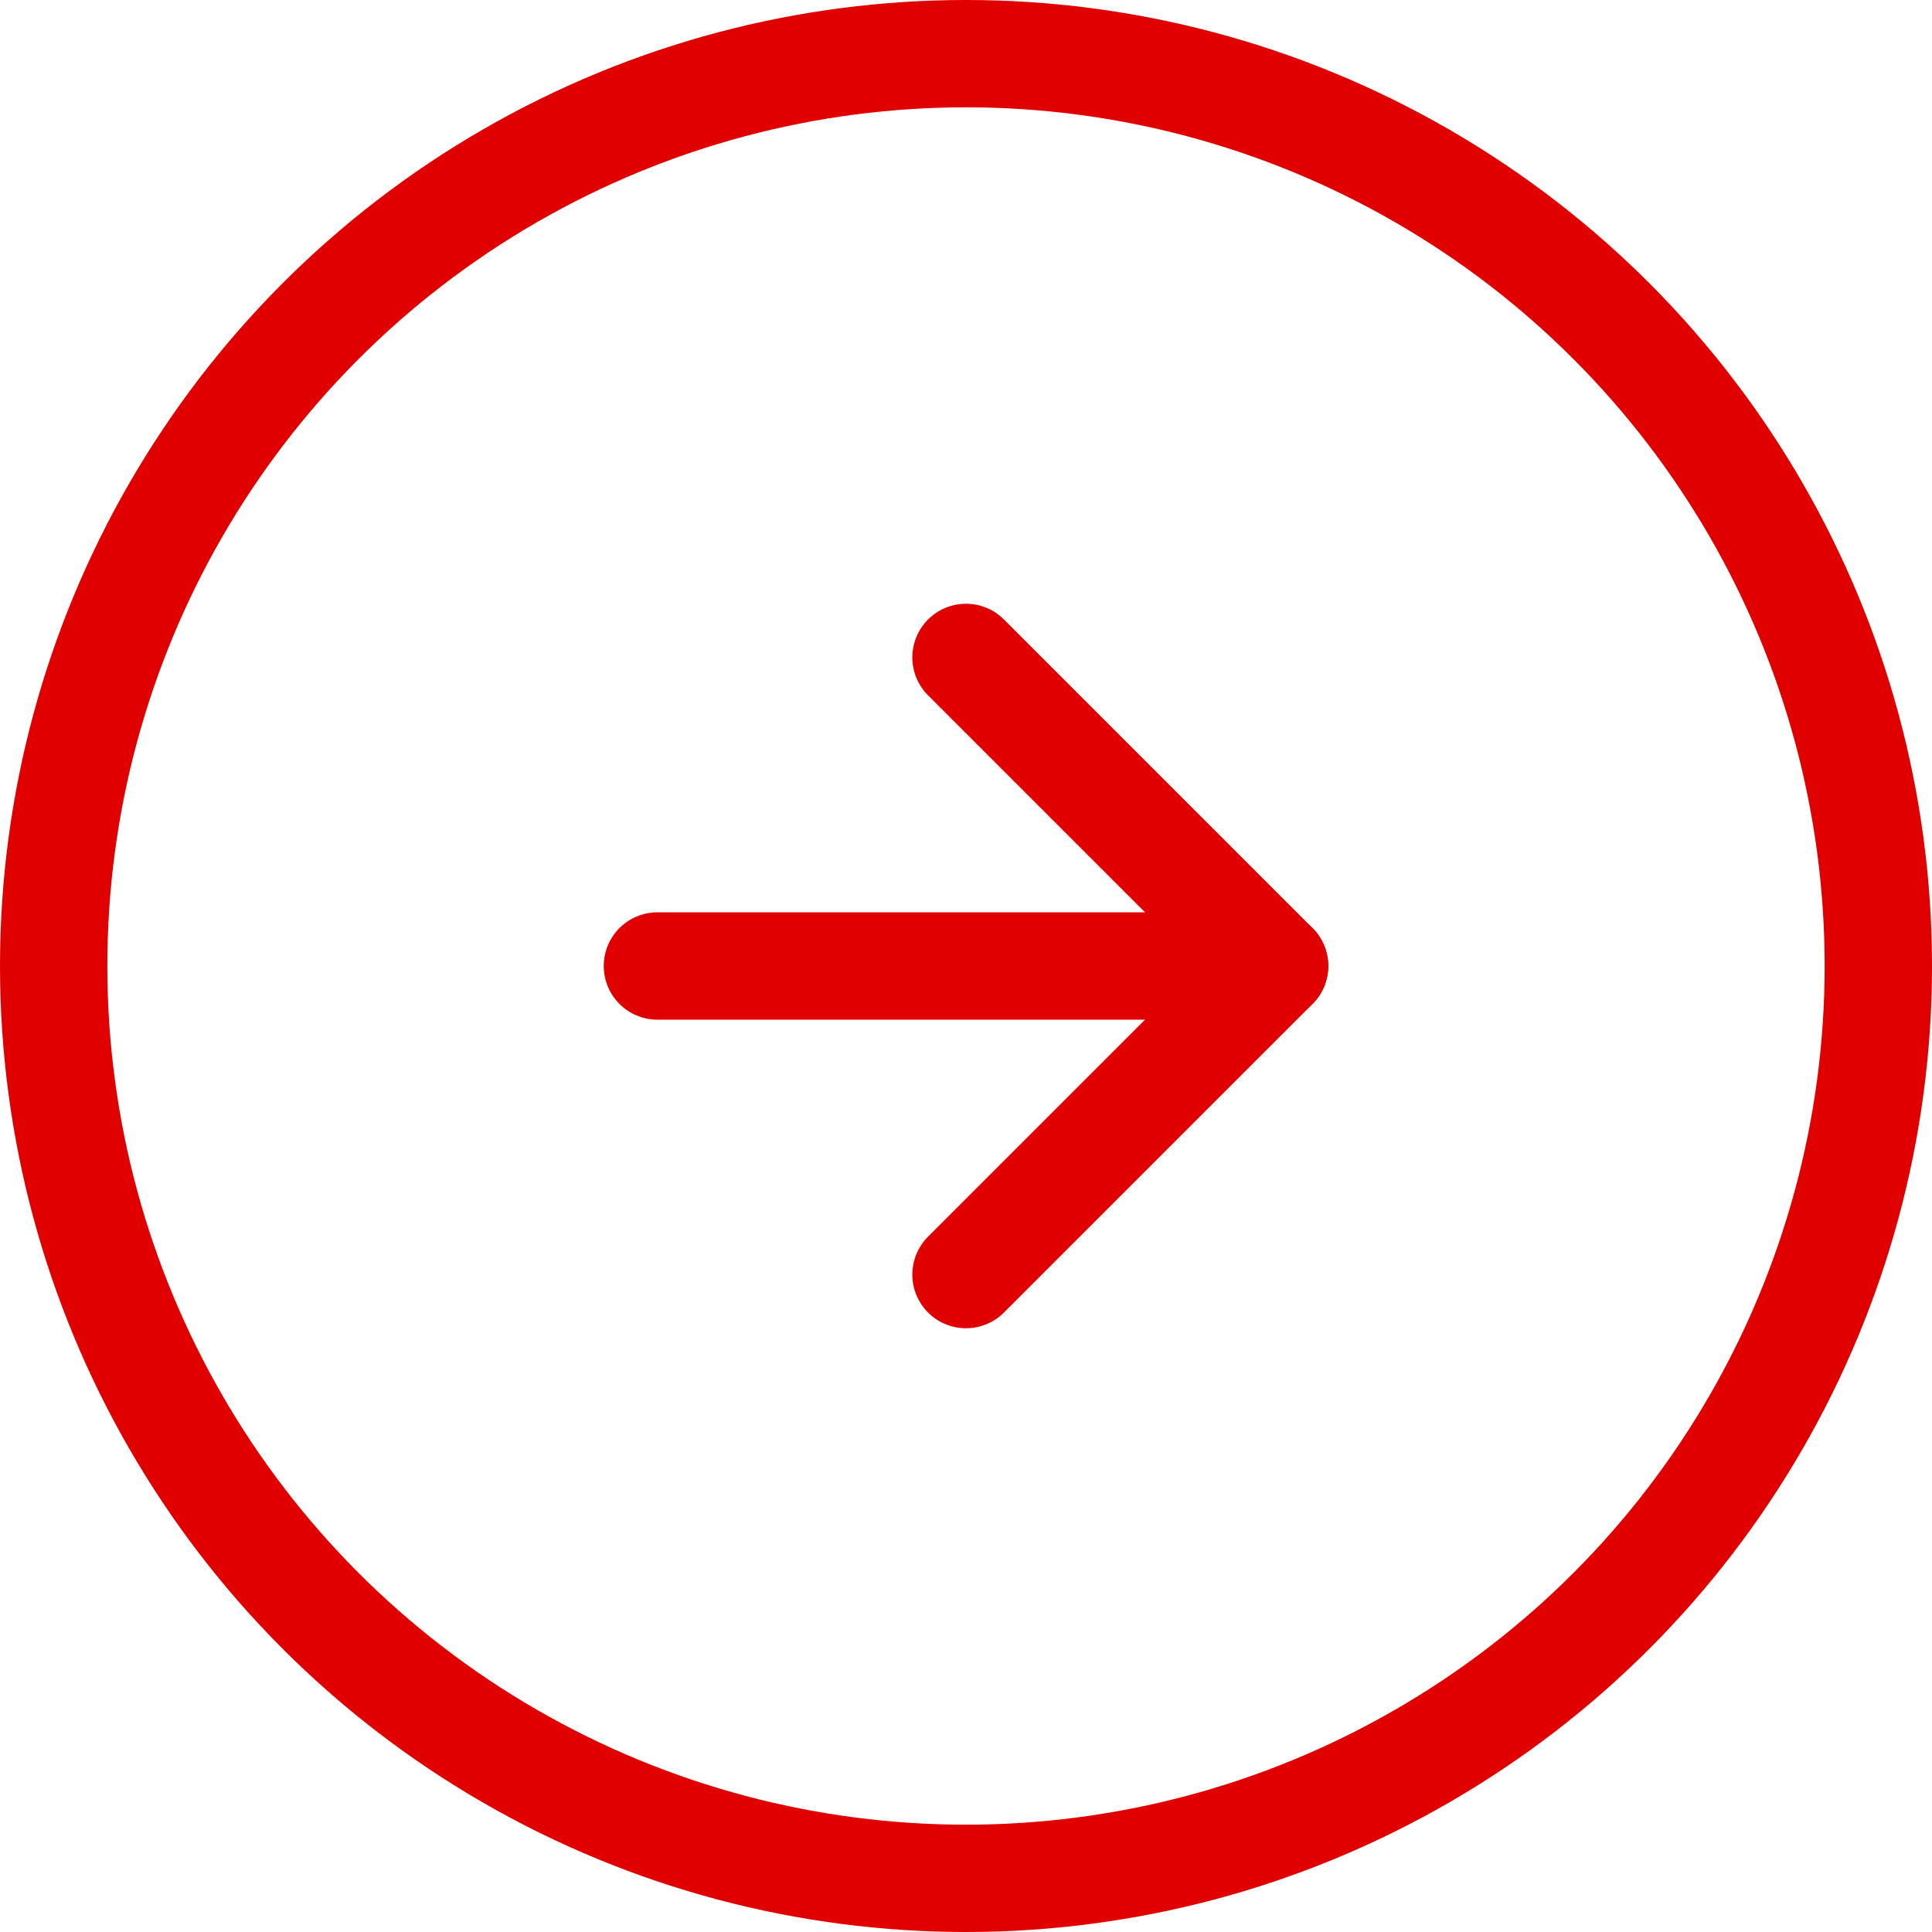
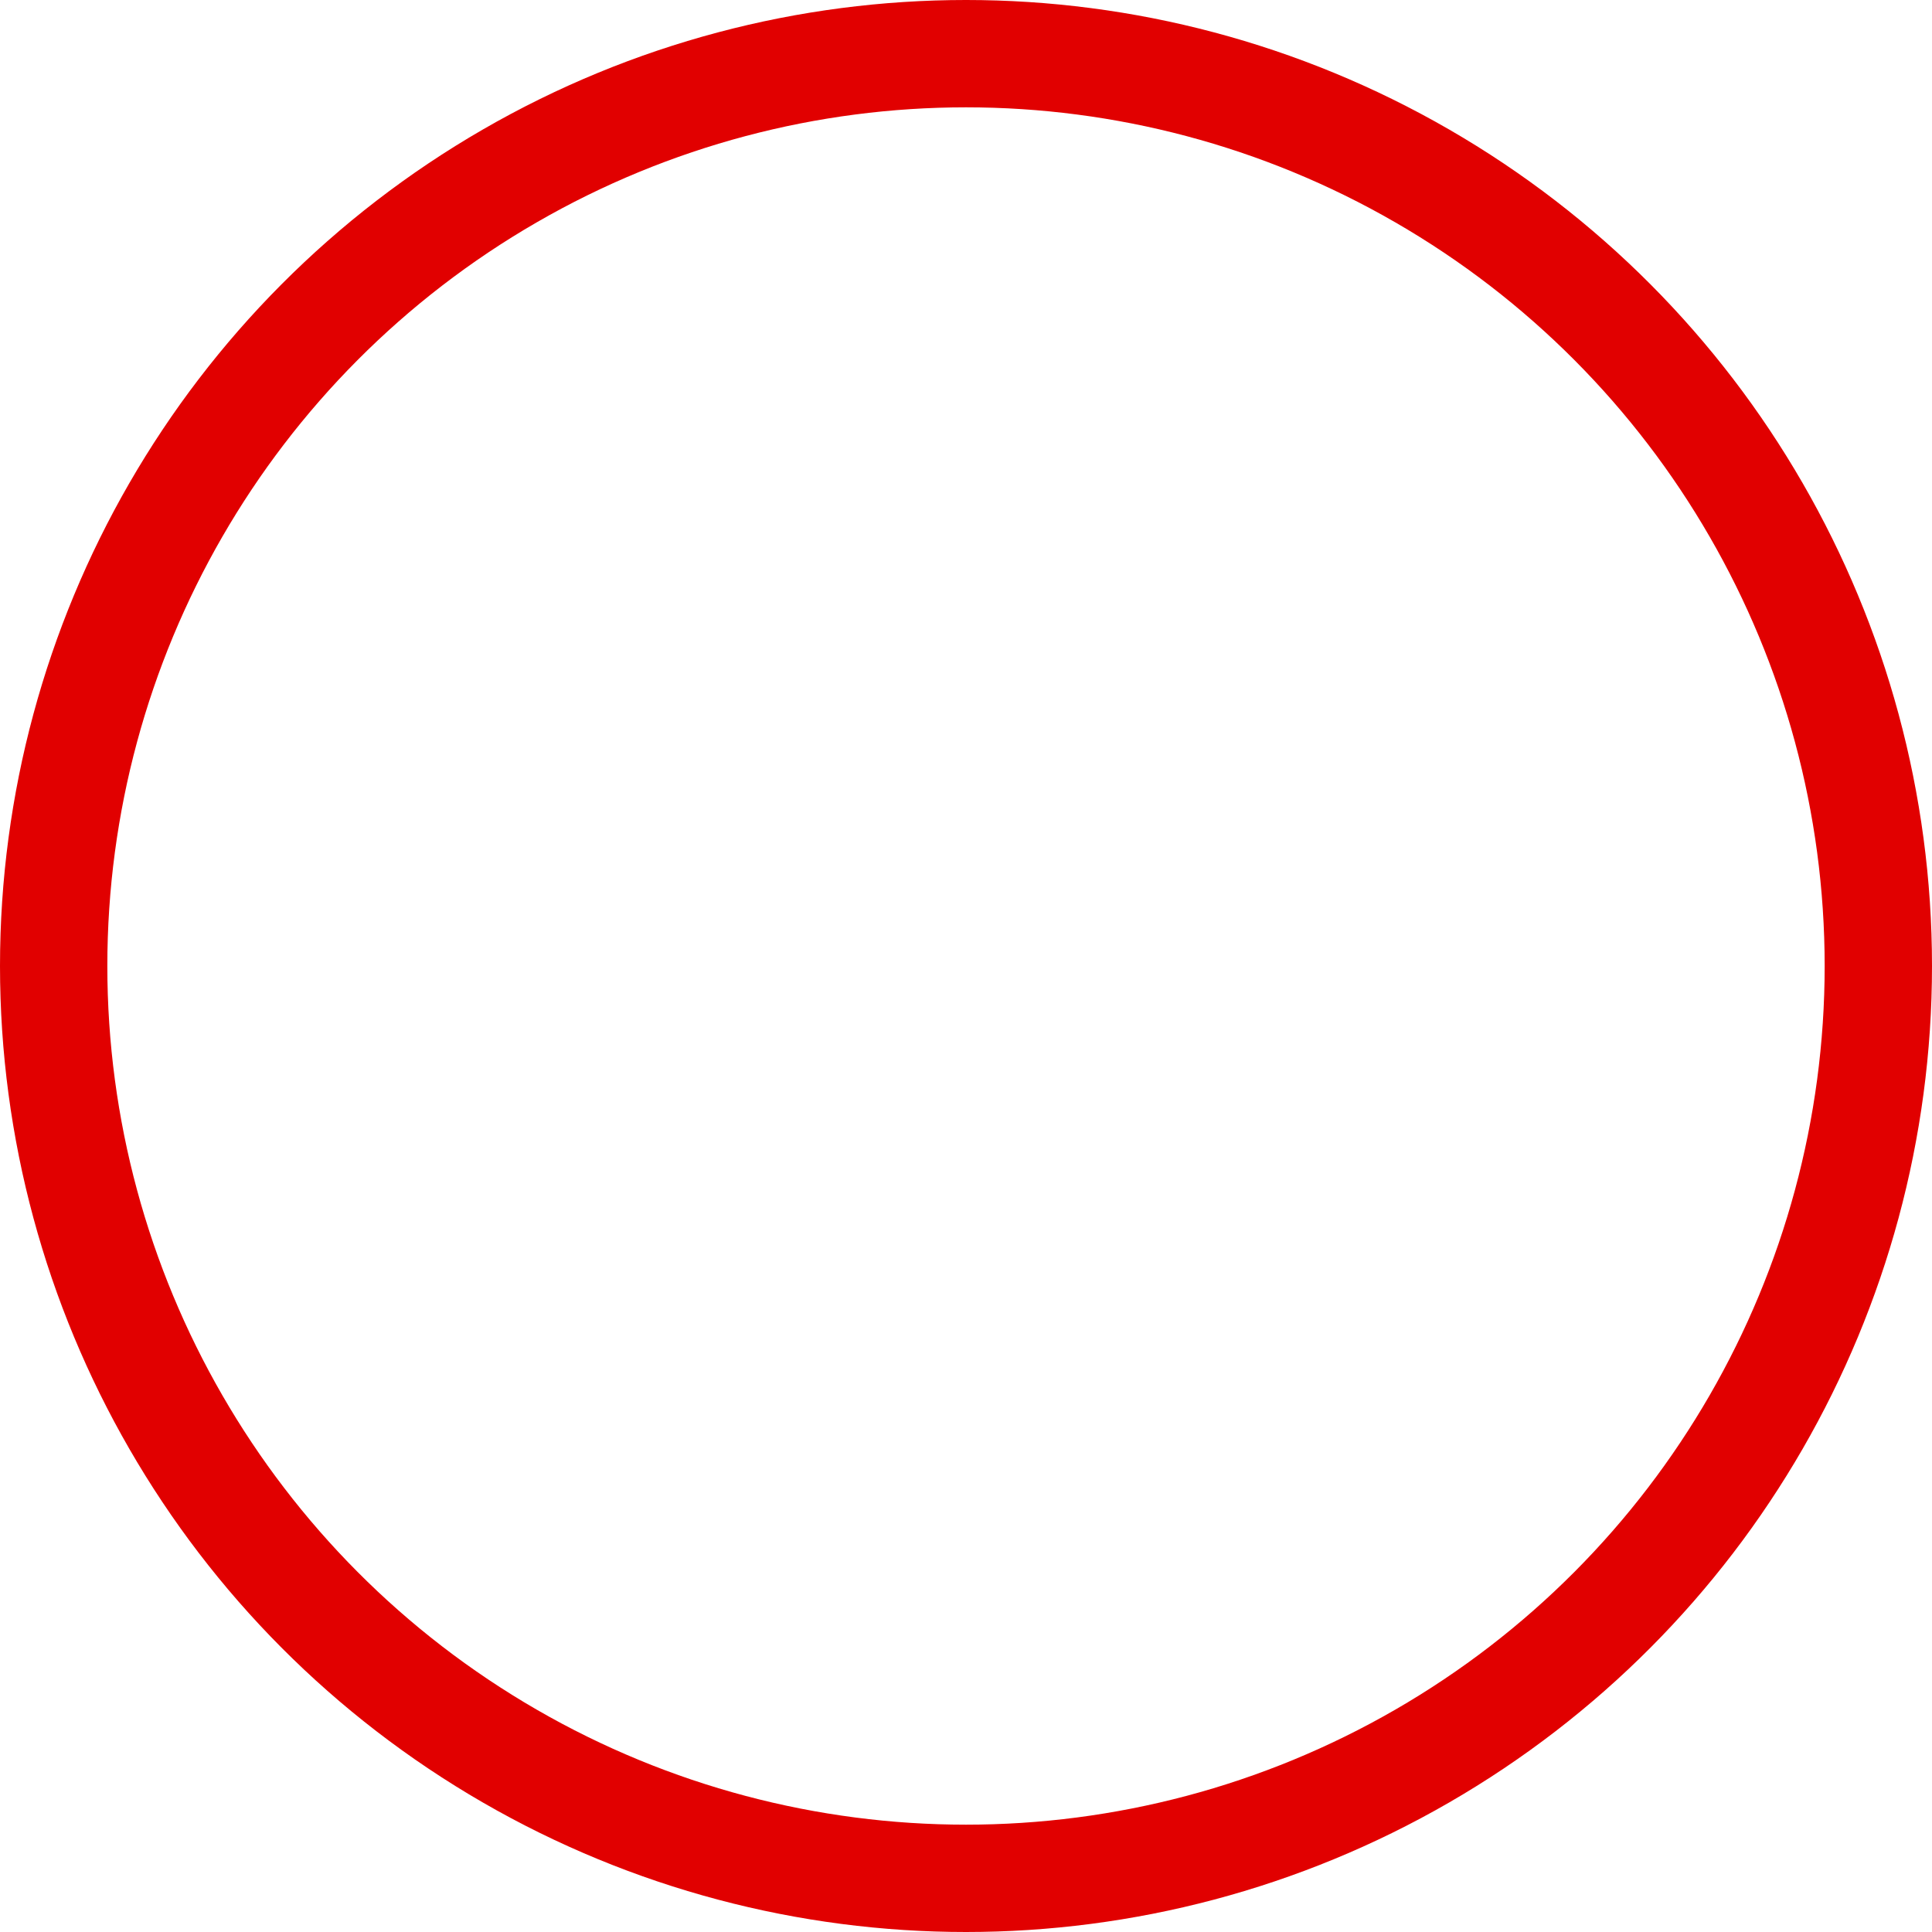
<svg xmlns="http://www.w3.org/2000/svg" width="18" height="18" viewBox="0 0 18 18" fill="none">
  <circle cx="9" cy="9" r="8.5" stroke="#E10000" />
-   <path d="M6.125 9L11.875 9" stroke="#E10000" stroke-linecap="round" stroke-linejoin="round" />
-   <path d="M9 6.125L11.875 9L9 11.875" stroke="#E10000" stroke-linecap="round" stroke-linejoin="round" />
</svg>